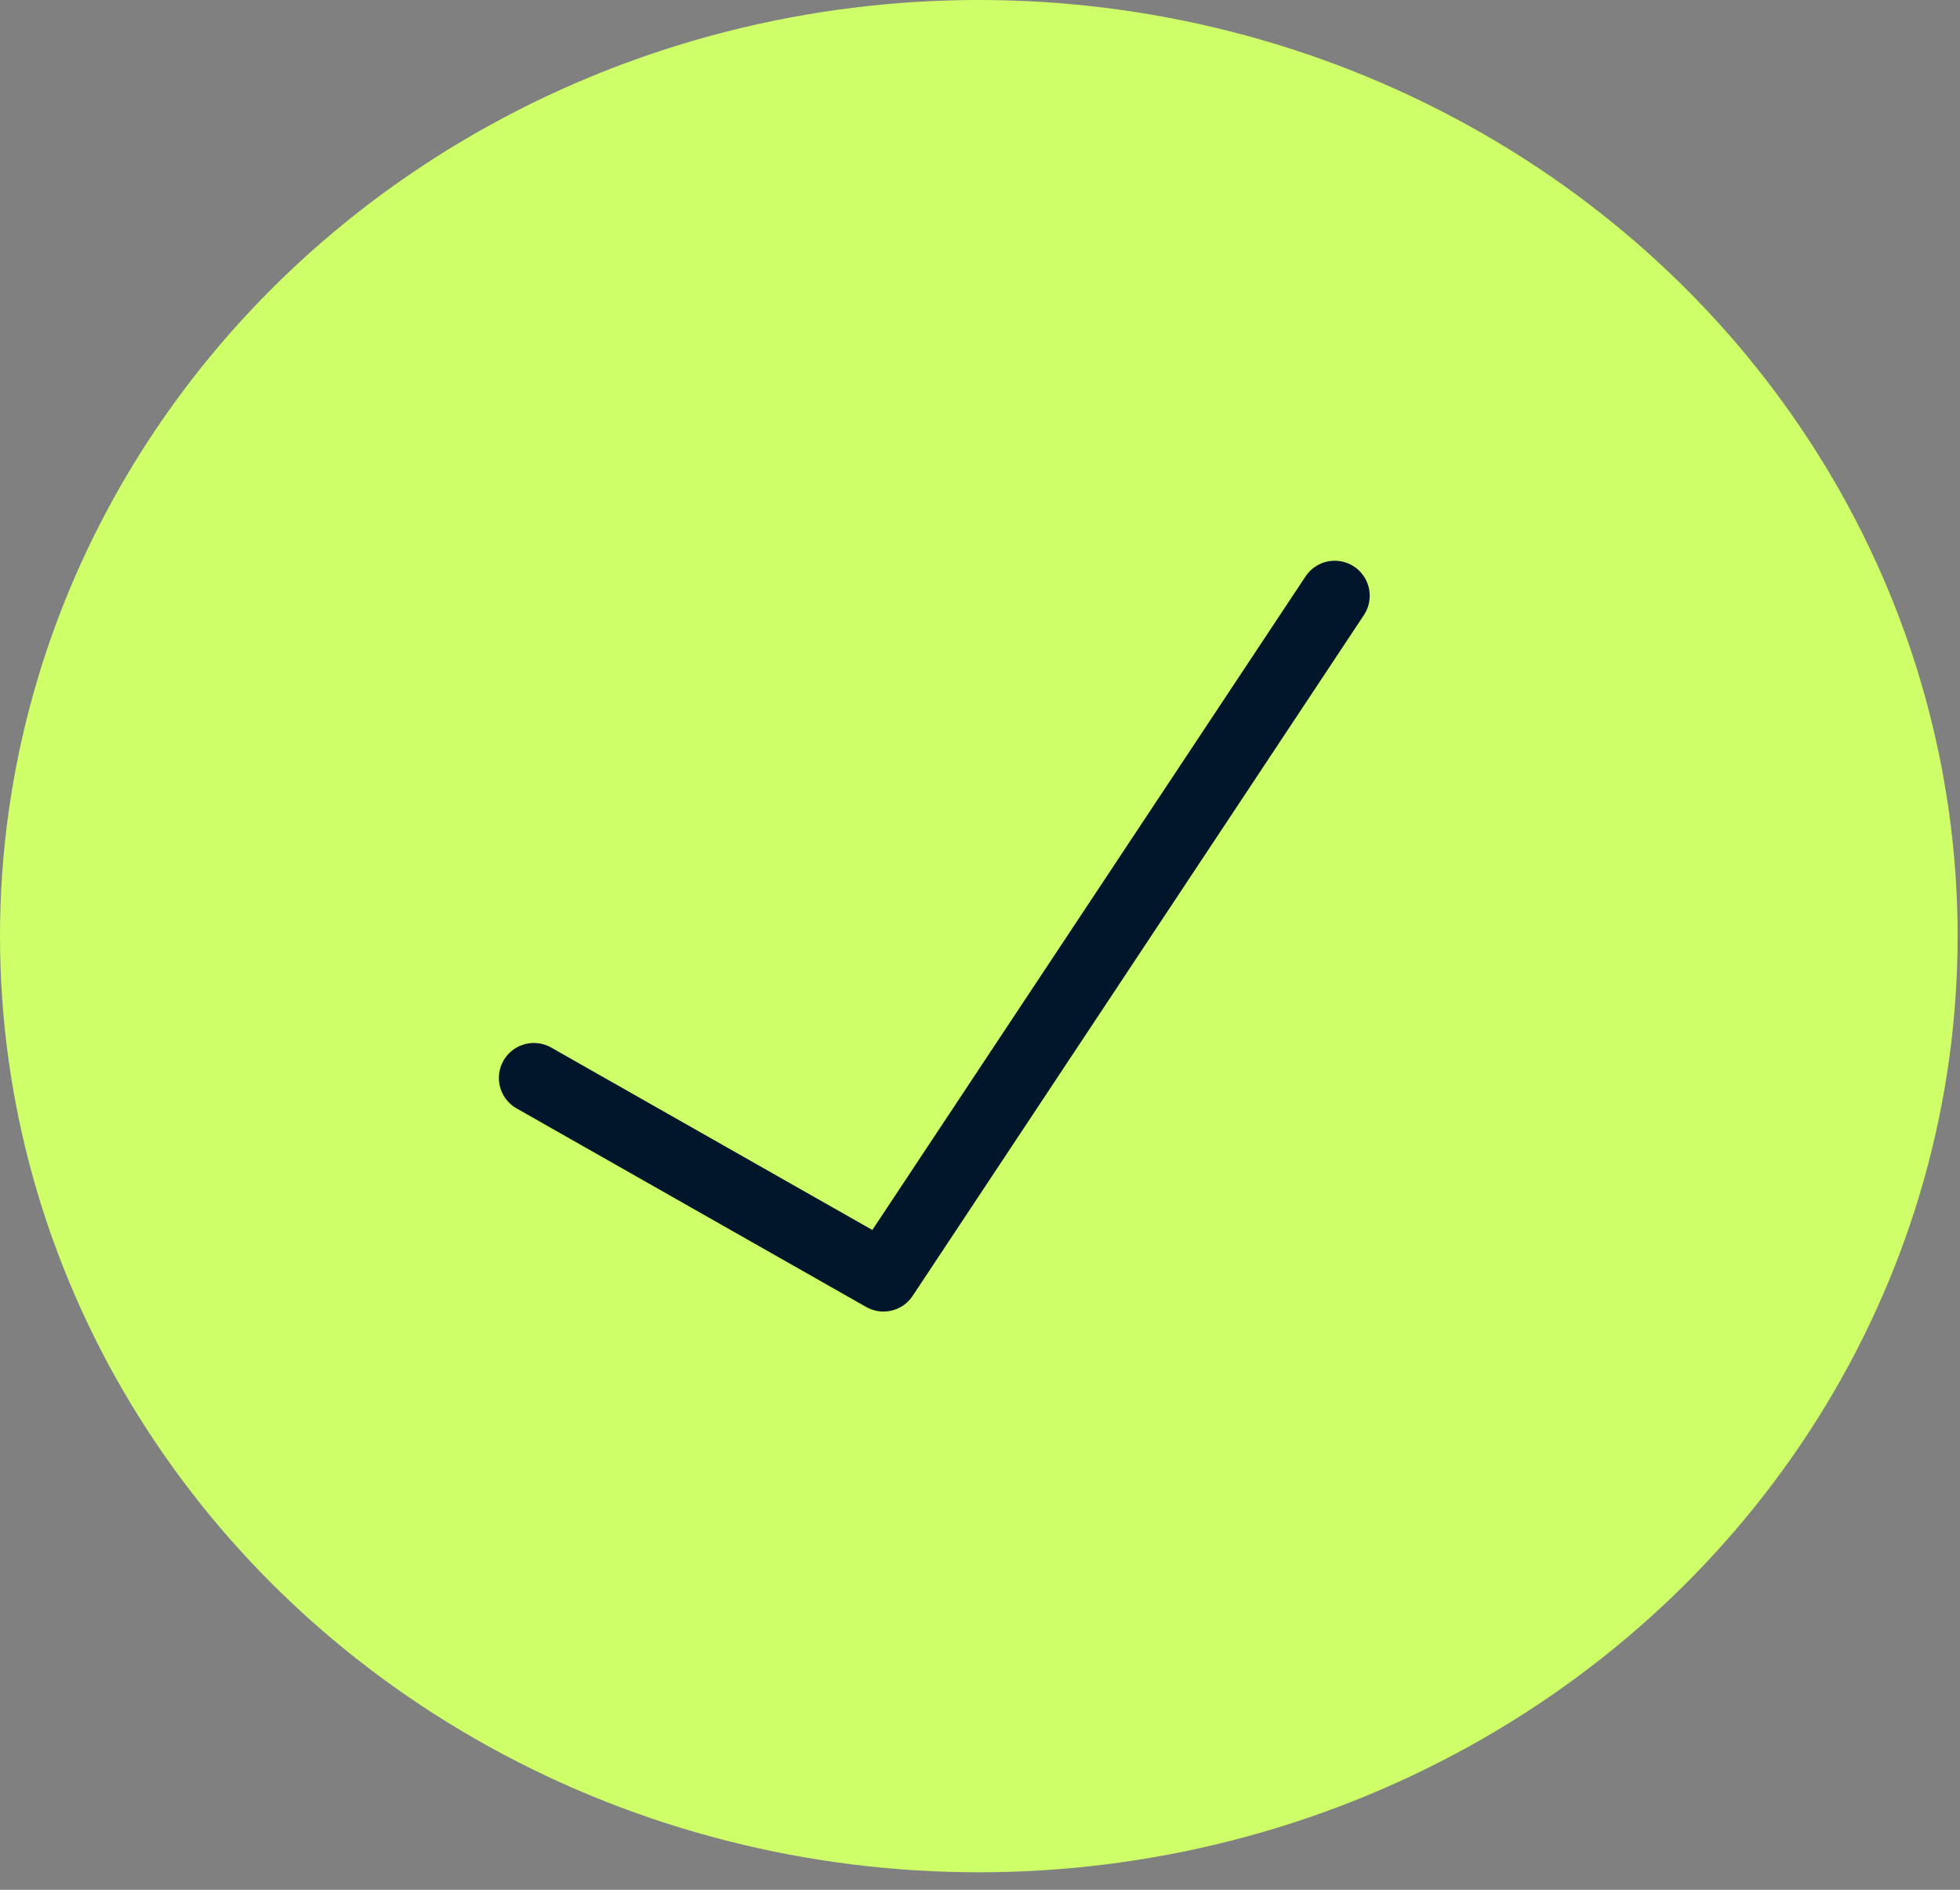
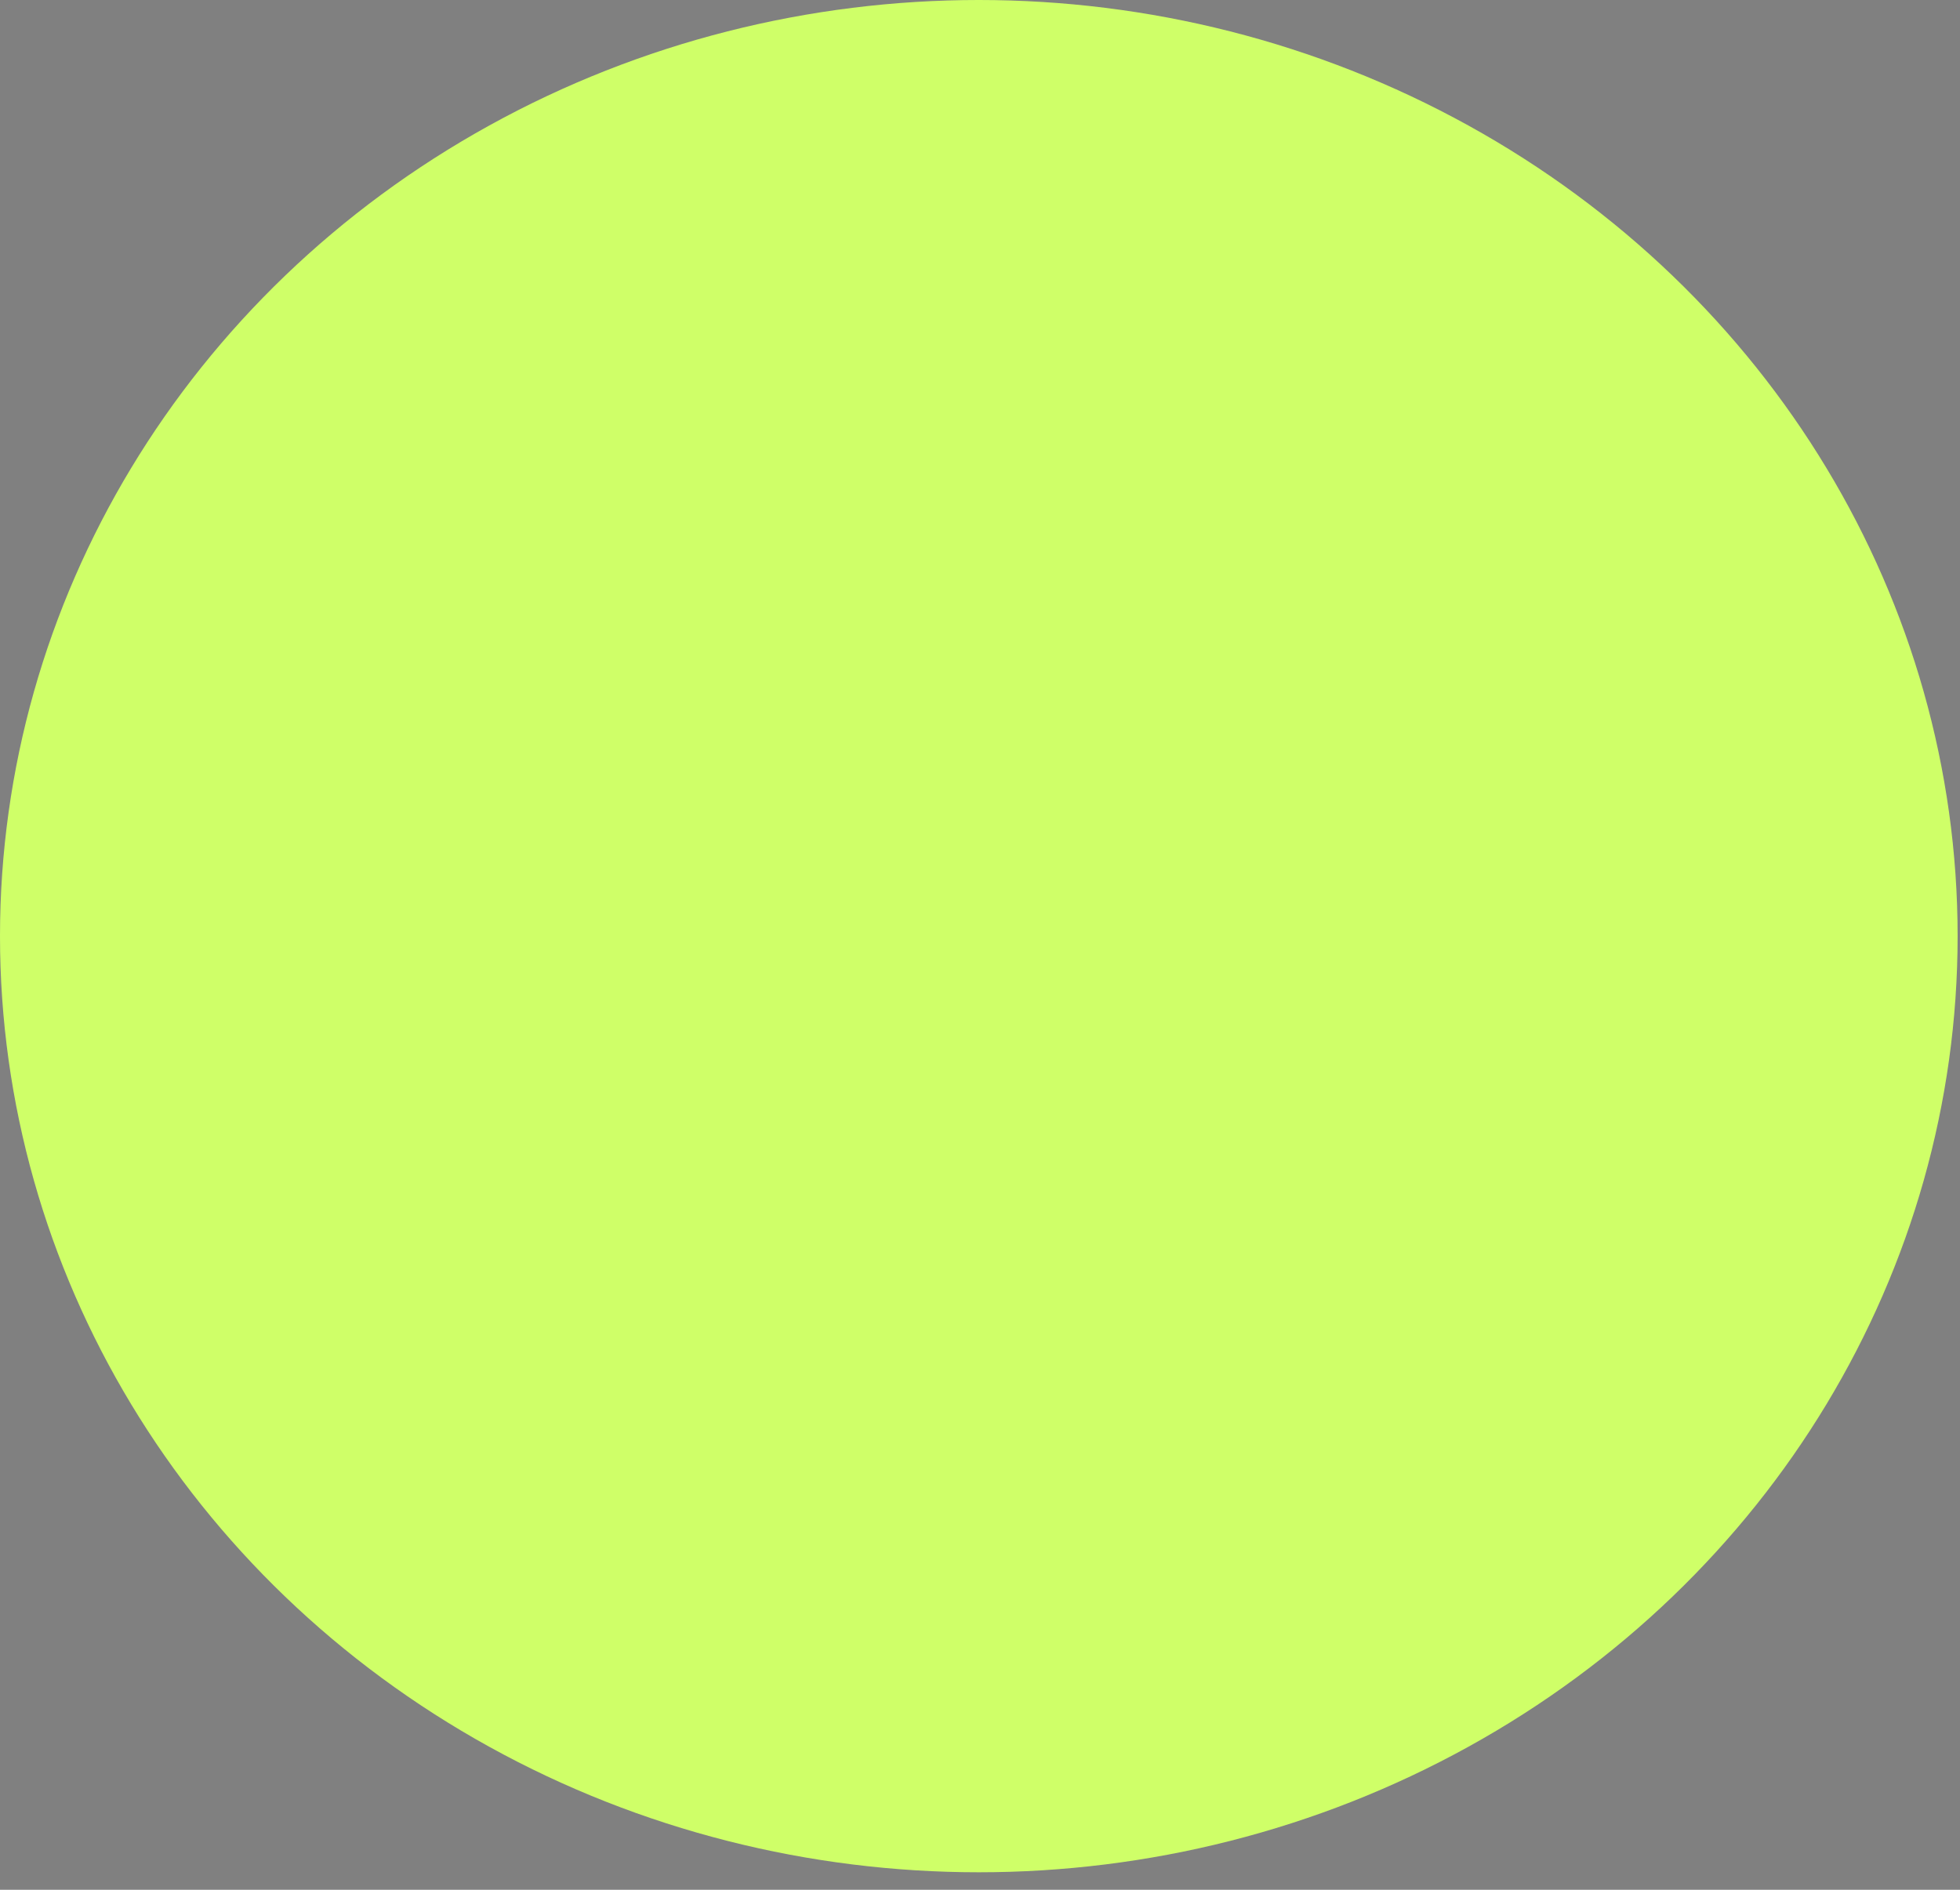
<svg xmlns="http://www.w3.org/2000/svg" width="56" height="54" viewBox="0 0 56 54" fill="none">
  <rect x="0" y="0" width="56" height="54" fill="#808080" stroke="none" />
  <g clip-path="url(#clip0_42_115)">
    <ellipse cx="27.966" cy="26.75" rx="27.966" ry="26.75" fill="#CFFF68" />
-     <path d="M15.254 30.803L25.242 36.477L38.135 17.023" stroke="#00162B" stroke-width="2" stroke-linecap="round" stroke-linejoin="round" />
  </g>
  <defs>
    <clipPath id="clip0_42_115">
      <rect width="55.932" height="53.5" fill="white" />
    </clipPath>
  </defs>
</svg>